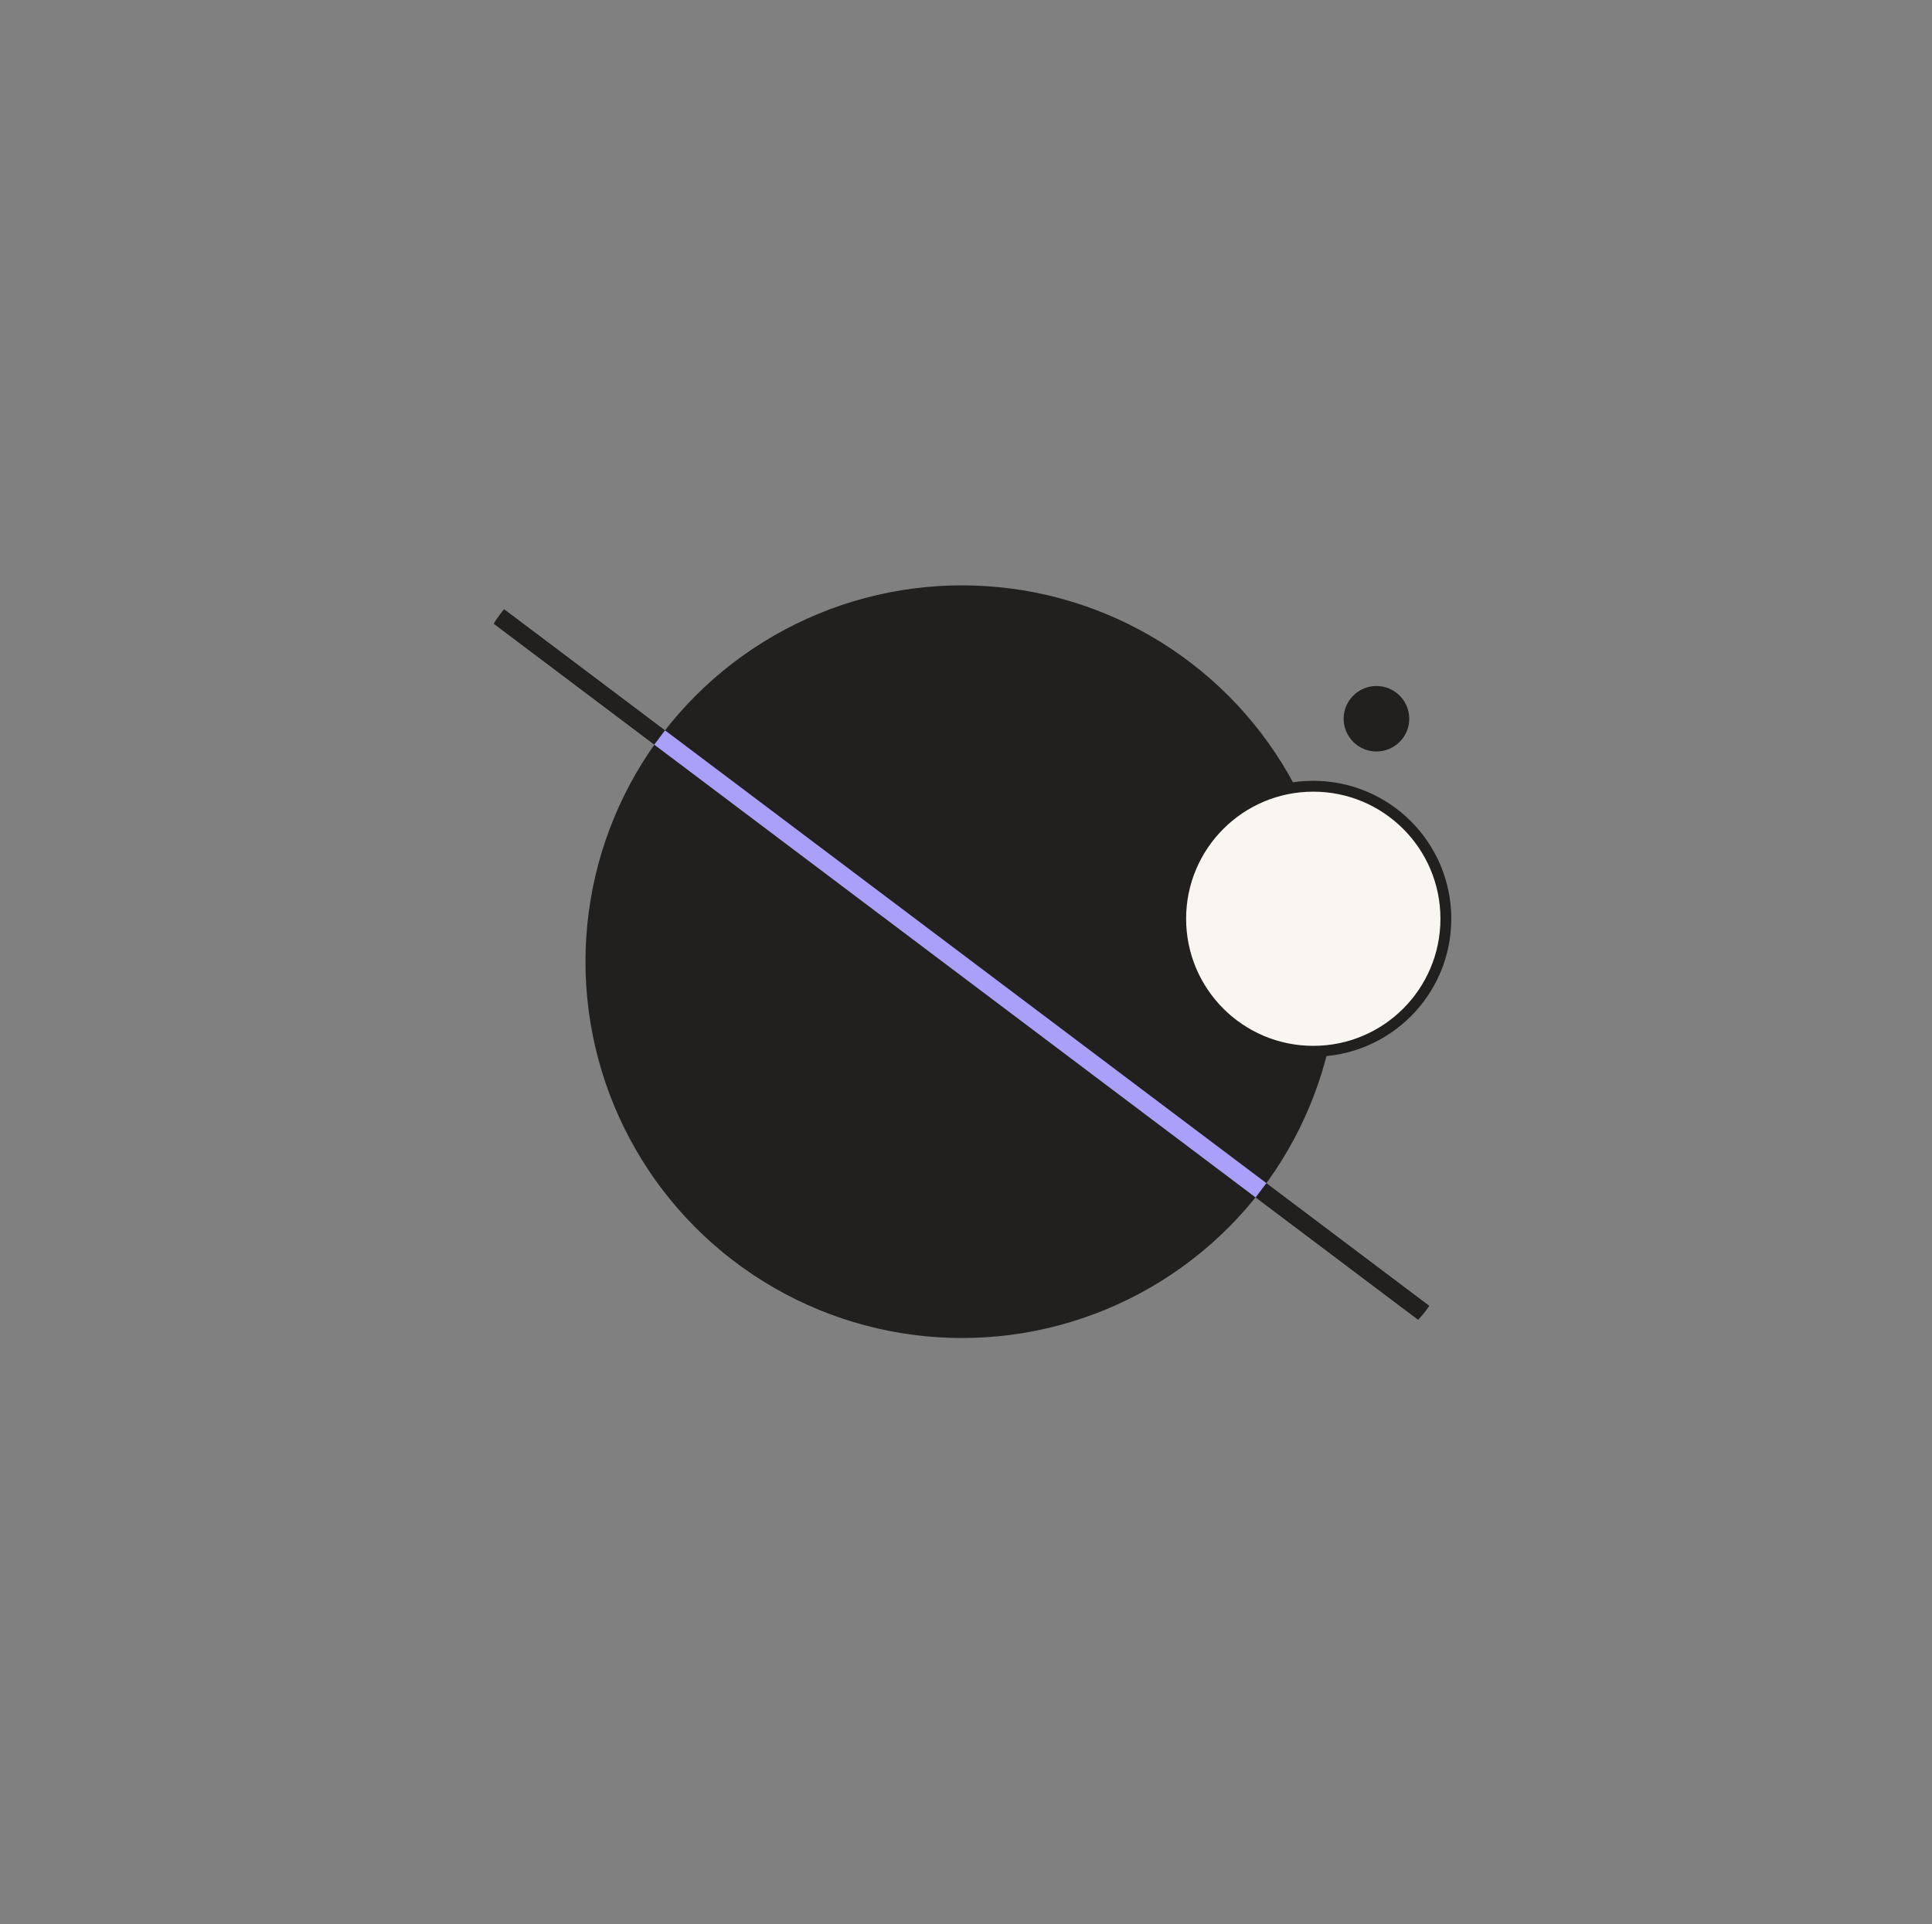
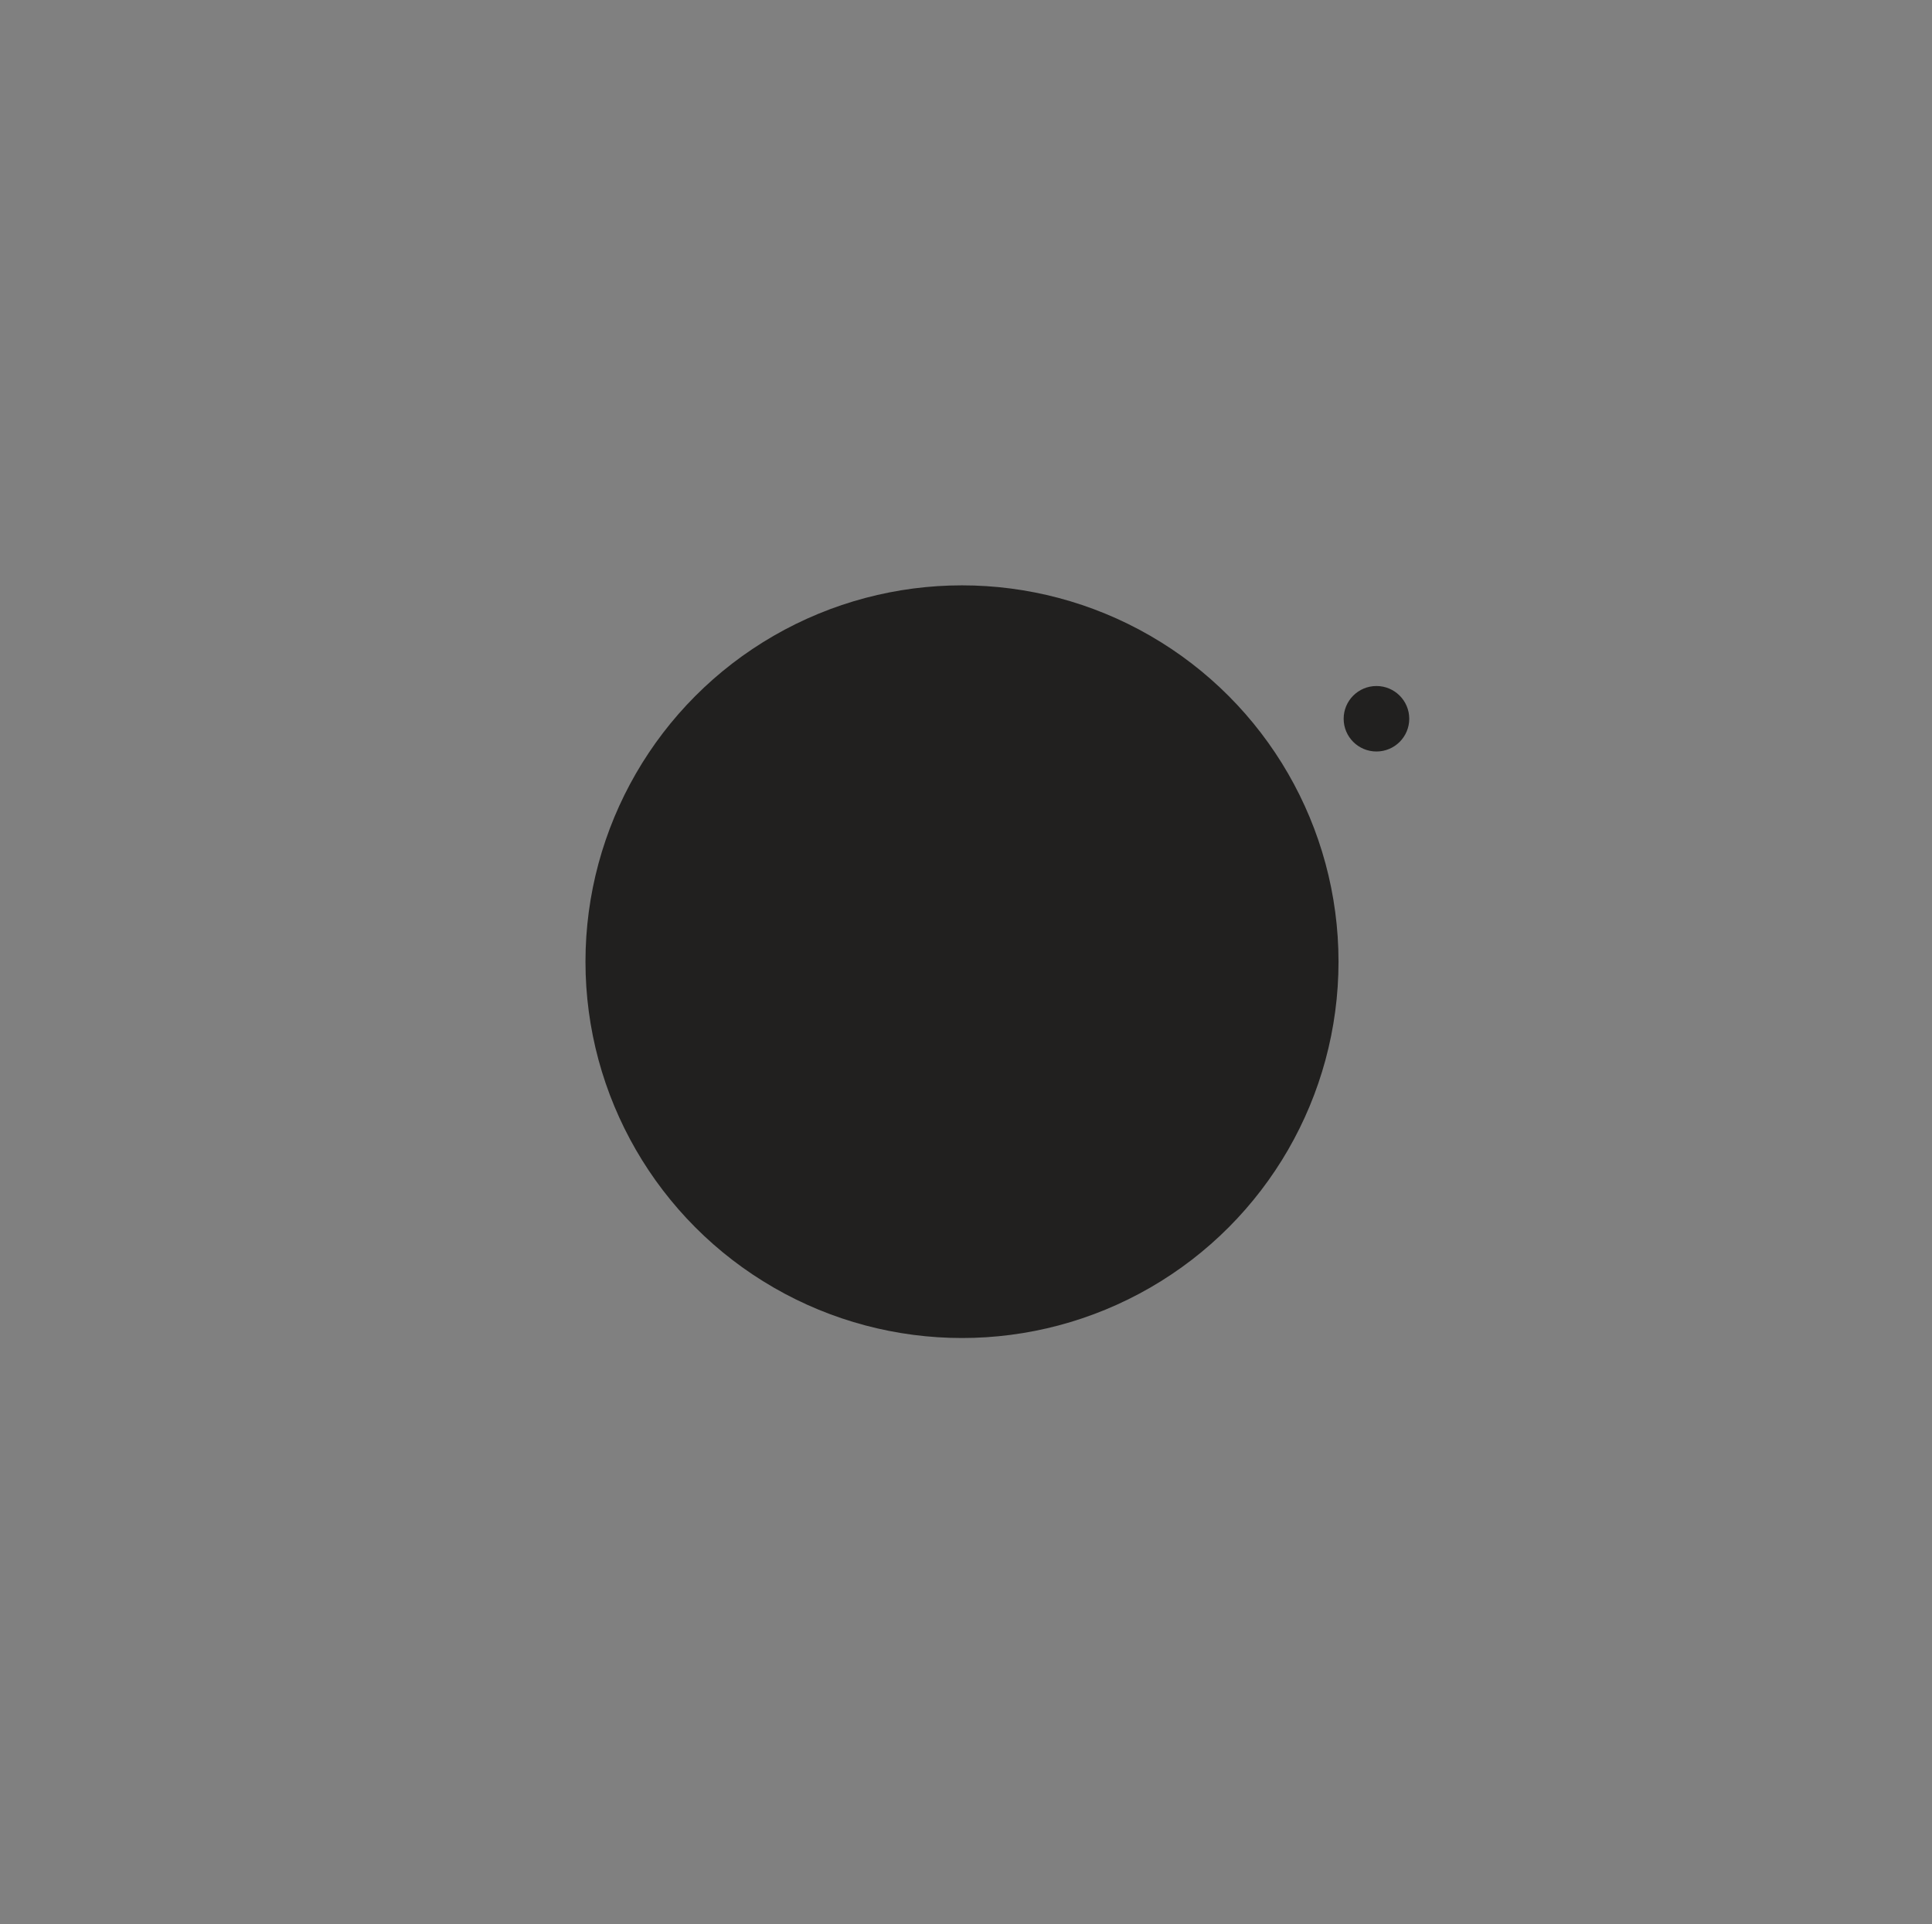
<svg xmlns="http://www.w3.org/2000/svg" width="1780" height="1773" viewBox="0 0 1780 1773" fill="none">
  <rect x="0" y="0" width="1780" height="1773" fill="#808080" stroke="none" />
  <g clip-path="url(#clip0_101_9)">
    <ellipse cx="886.309" cy="886.147" rx="346.898" ry="346.776" fill="#21201F" />
    <g clip-path="url(#clip1_101_9)">
-       <path fill-rule="evenodd" clip-rule="evenodd" d="M1572.54 1416.47L195.937 379.788L205.871 366.605L1582.48 1403.29L1572.54 1416.47Z" fill="#21201F" />
-       <path fill-rule="evenodd" clip-rule="evenodd" d="M1156.81 1103.4L602.772 686.168L612.714 672.975L1166.75 1090.2L1156.81 1103.4Z" fill="#AAA0F9" />
-     </g>
+       </g>
    <ellipse cx="1268.16" cy="662.301" rx="30.216" ry="30.17" fill="#21201F" />
-     <path d="M1332.11 846.597C1332.11 914.034 1277.42 968.705 1209.96 968.705C1142.49 968.705 1087.8 914.034 1087.8 846.597C1087.8 779.16 1142.49 724.488 1209.96 724.488C1277.42 724.488 1332.11 779.16 1332.11 846.597Z" fill="#F9F6F2" stroke="#21201F" stroke-width="10" />
  </g>
  <defs>
    <clipPath id="clip0_101_9">
      <rect width="911" height="906" fill="white" transform="translate(434 434)" />
    </clipPath>
    <clipPath id="clip1_101_9">
-       <rect width="813.259" height="812.992" rx="100" transform="matrix(0.99 -0.139 0.14 0.99 427.7 540.994)" fill="white" />
-     </clipPath>
+       </clipPath>
  </defs>
</svg>